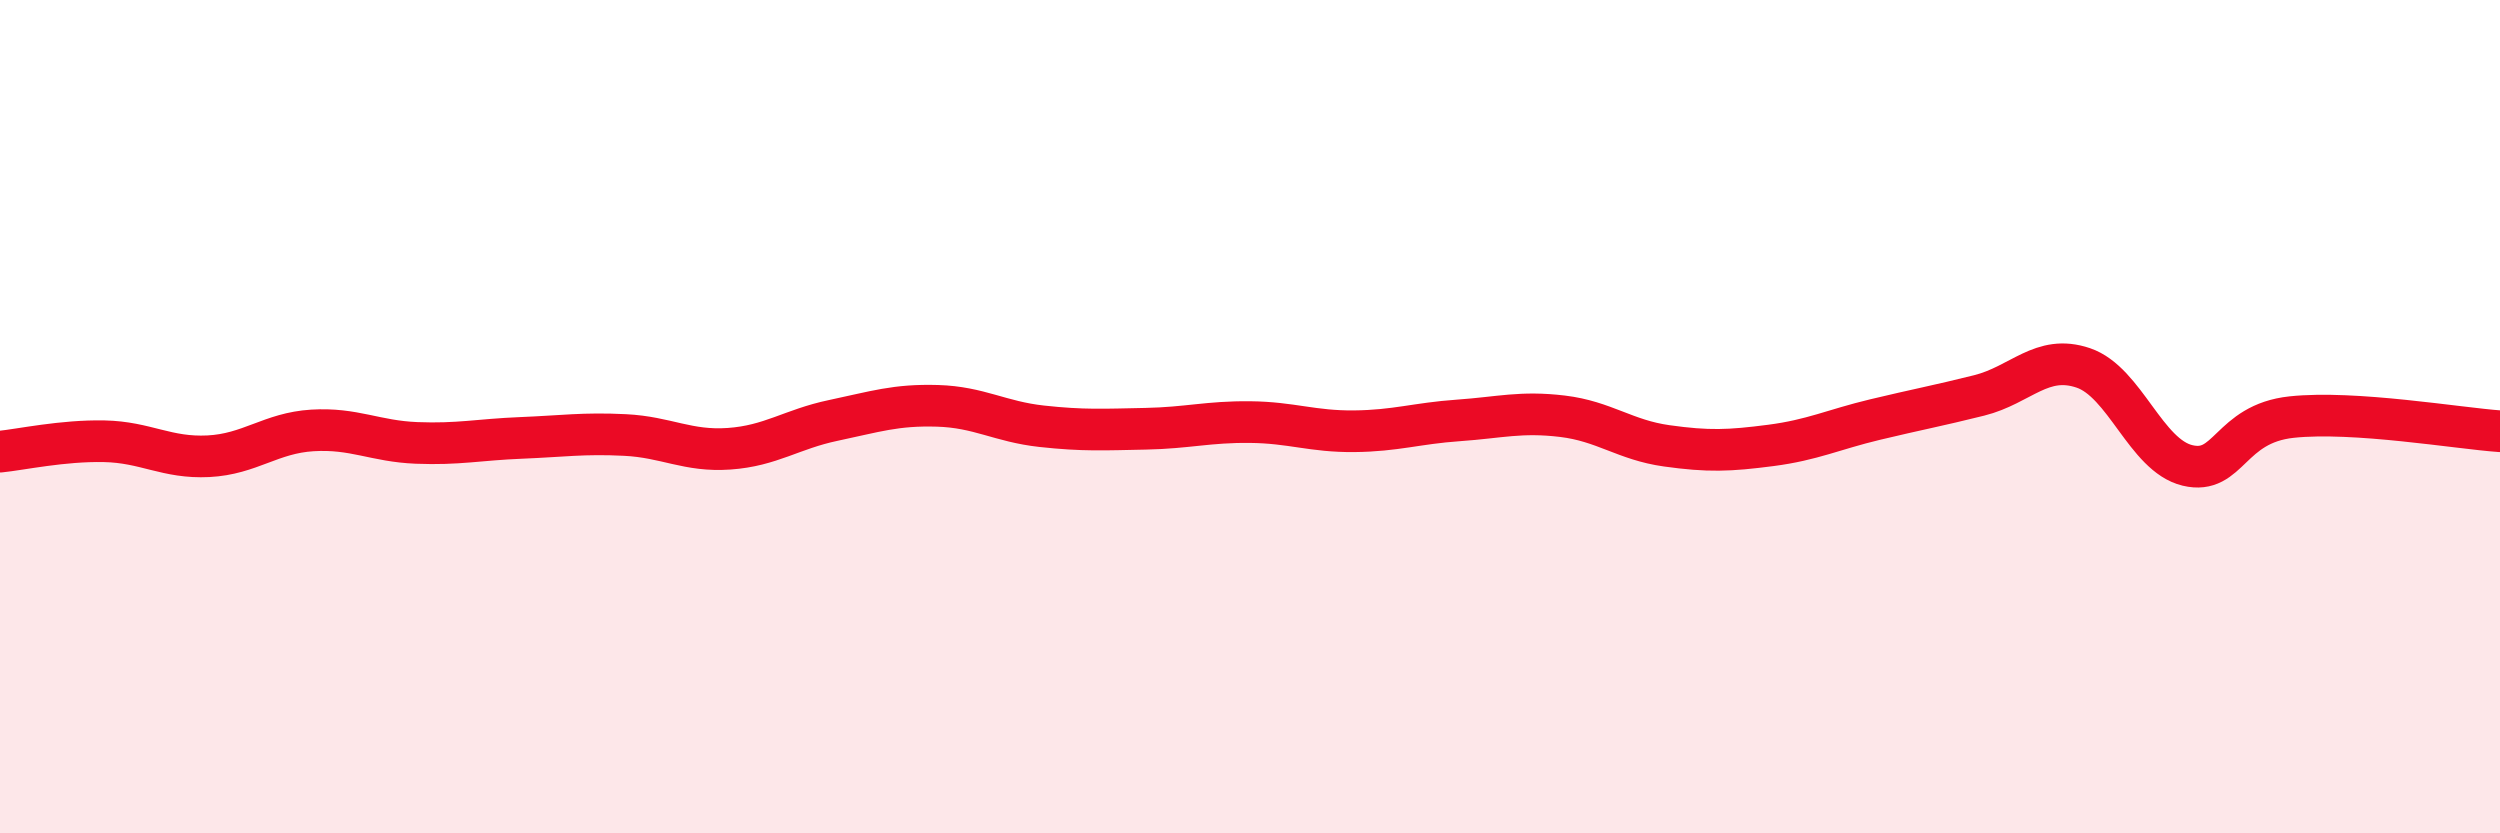
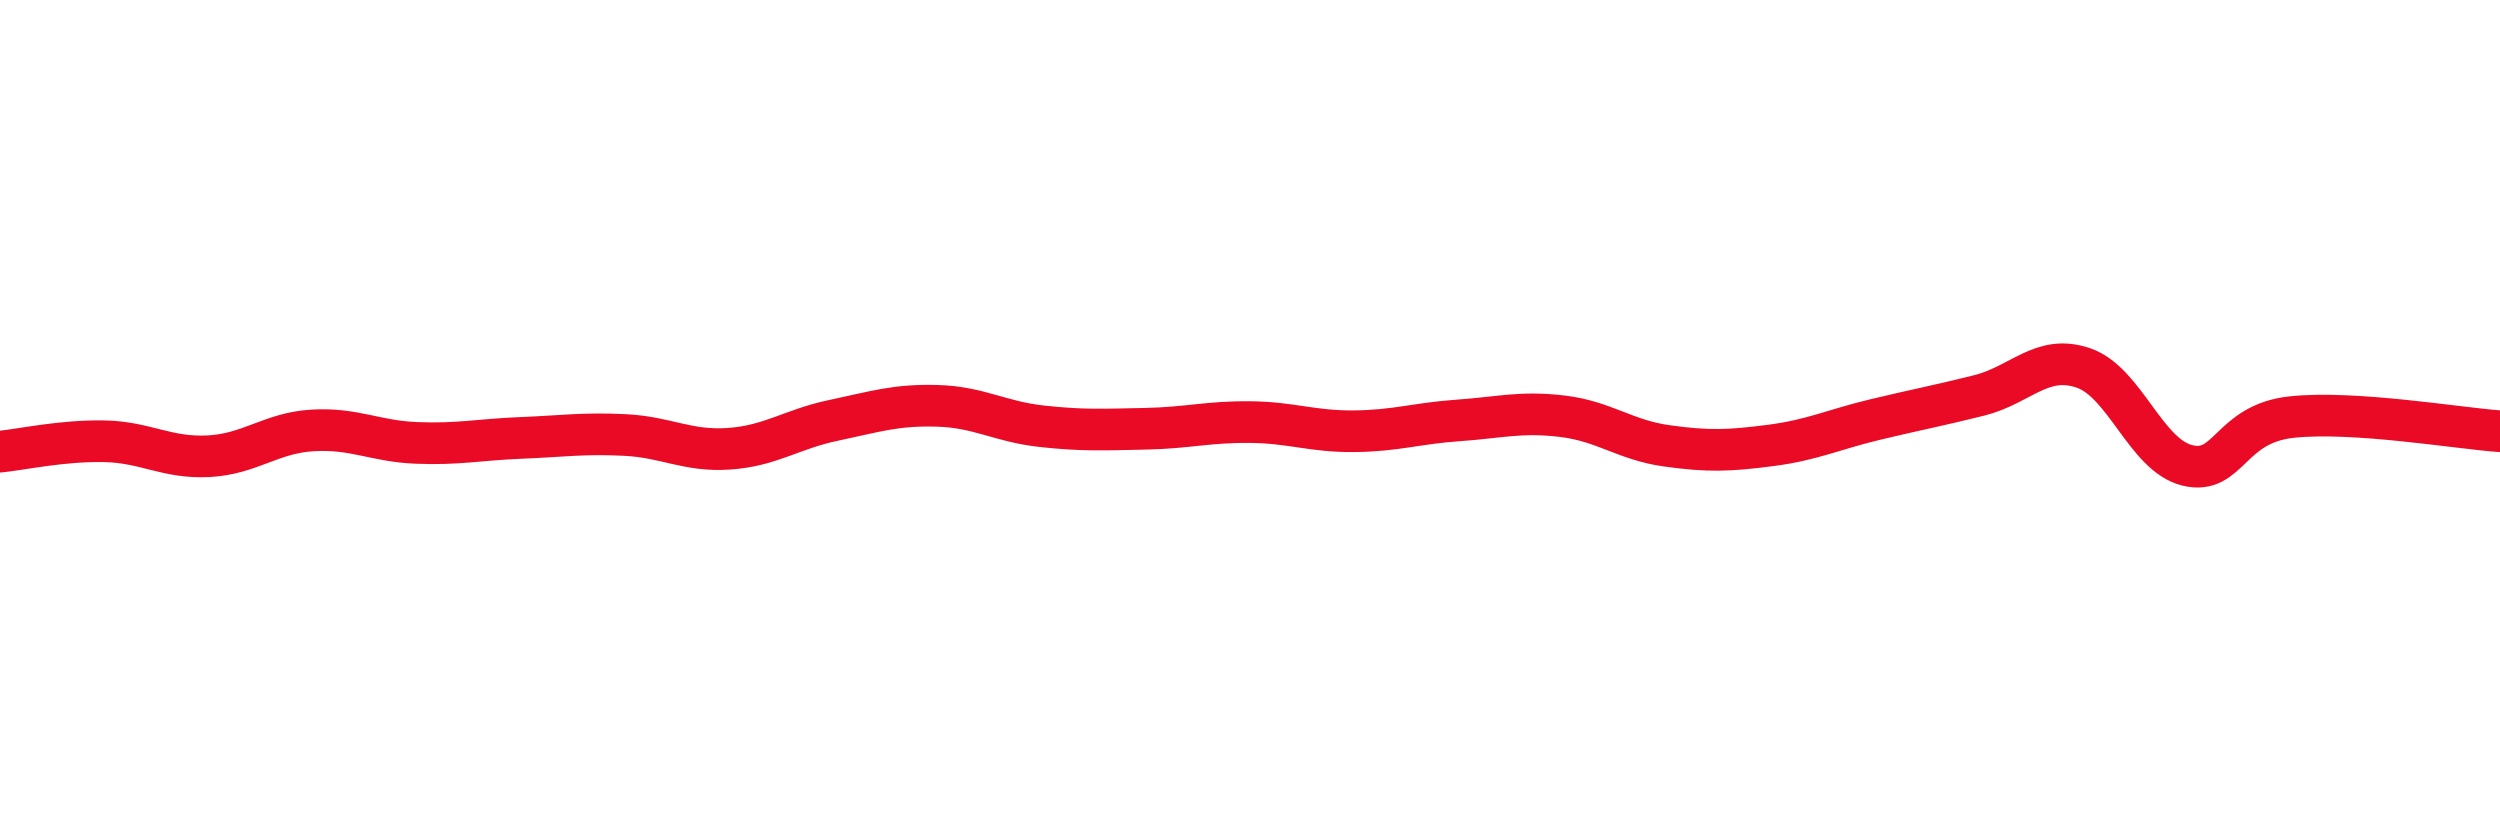
<svg xmlns="http://www.w3.org/2000/svg" width="60" height="20" viewBox="0 0 60 20">
-   <path d="M 0,10.84 C 0.5,10.79 1.5,10.57 2.5,10.59 C 3.5,10.61 4,11 5,10.95 C 6,10.9 6.5,10.39 7.5,10.33 C 8.5,10.27 9,10.59 10,10.63 C 11,10.67 11.5,10.55 12.5,10.51 C 13.5,10.47 14,10.39 15,10.44 C 16,10.49 16.5,10.84 17.5,10.77 C 18.5,10.7 19,10.3 20,10.09 C 21,9.88 21.5,9.71 22.5,9.74 C 23.5,9.77 24,10.12 25,10.23 C 26,10.34 26.5,10.31 27.5,10.29 C 28.5,10.27 29,10.12 30,10.13 C 31,10.14 31.5,10.36 32.5,10.35 C 33.5,10.34 34,10.16 35,10.09 C 36,10.02 36.5,9.87 37.5,9.99 C 38.5,10.11 39,10.56 40,10.7 C 41,10.84 41.5,10.82 42.5,10.69 C 43.5,10.56 44,10.31 45,10.07 C 46,9.83 46.5,9.74 47.5,9.49 C 48.5,9.24 49,8.49 50,8.83 C 51,9.17 51.5,10.93 52.5,11.17 C 53.5,11.41 53.5,10.17 55,10.01 C 56.5,9.85 59,10.28 60,10.35L60 20L0 20Z" fill="#EB0A25" opacity="0.1" stroke-linecap="round" stroke-linejoin="round" />
  <path d="M 0,10.84 C 0.5,10.79 1.5,10.57 2.5,10.59 C 3.5,10.61 4,11 5,10.95 C 6,10.9 6.5,10.39 7.5,10.33 C 8.5,10.27 9,10.59 10,10.63 C 11,10.67 11.5,10.55 12.5,10.51 C 13.5,10.47 14,10.39 15,10.44 C 16,10.49 16.5,10.84 17.5,10.77 C 18.5,10.7 19,10.3 20,10.09 C 21,9.88 21.5,9.71 22.5,9.74 C 23.5,9.77 24,10.12 25,10.23 C 26,10.34 26.5,10.31 27.5,10.29 C 28.5,10.27 29,10.12 30,10.13 C 31,10.14 31.5,10.36 32.5,10.35 C 33.5,10.34 34,10.16 35,10.09 C 36,10.02 36.5,9.87 37.5,9.99 C 38.5,10.11 39,10.56 40,10.7 C 41,10.84 41.5,10.82 42.5,10.69 C 43.5,10.56 44,10.31 45,10.07 C 46,9.83 46.5,9.74 47.5,9.49 C 48.5,9.24 49,8.49 50,8.83 C 51,9.17 51.5,10.93 52.5,11.17 C 53.5,11.41 53.5,10.17 55,10.01 C 56.5,9.85 59,10.28 60,10.35" stroke="#EB0A25" stroke-width="1" fill="none" stroke-linecap="round" stroke-linejoin="round" />
</svg>